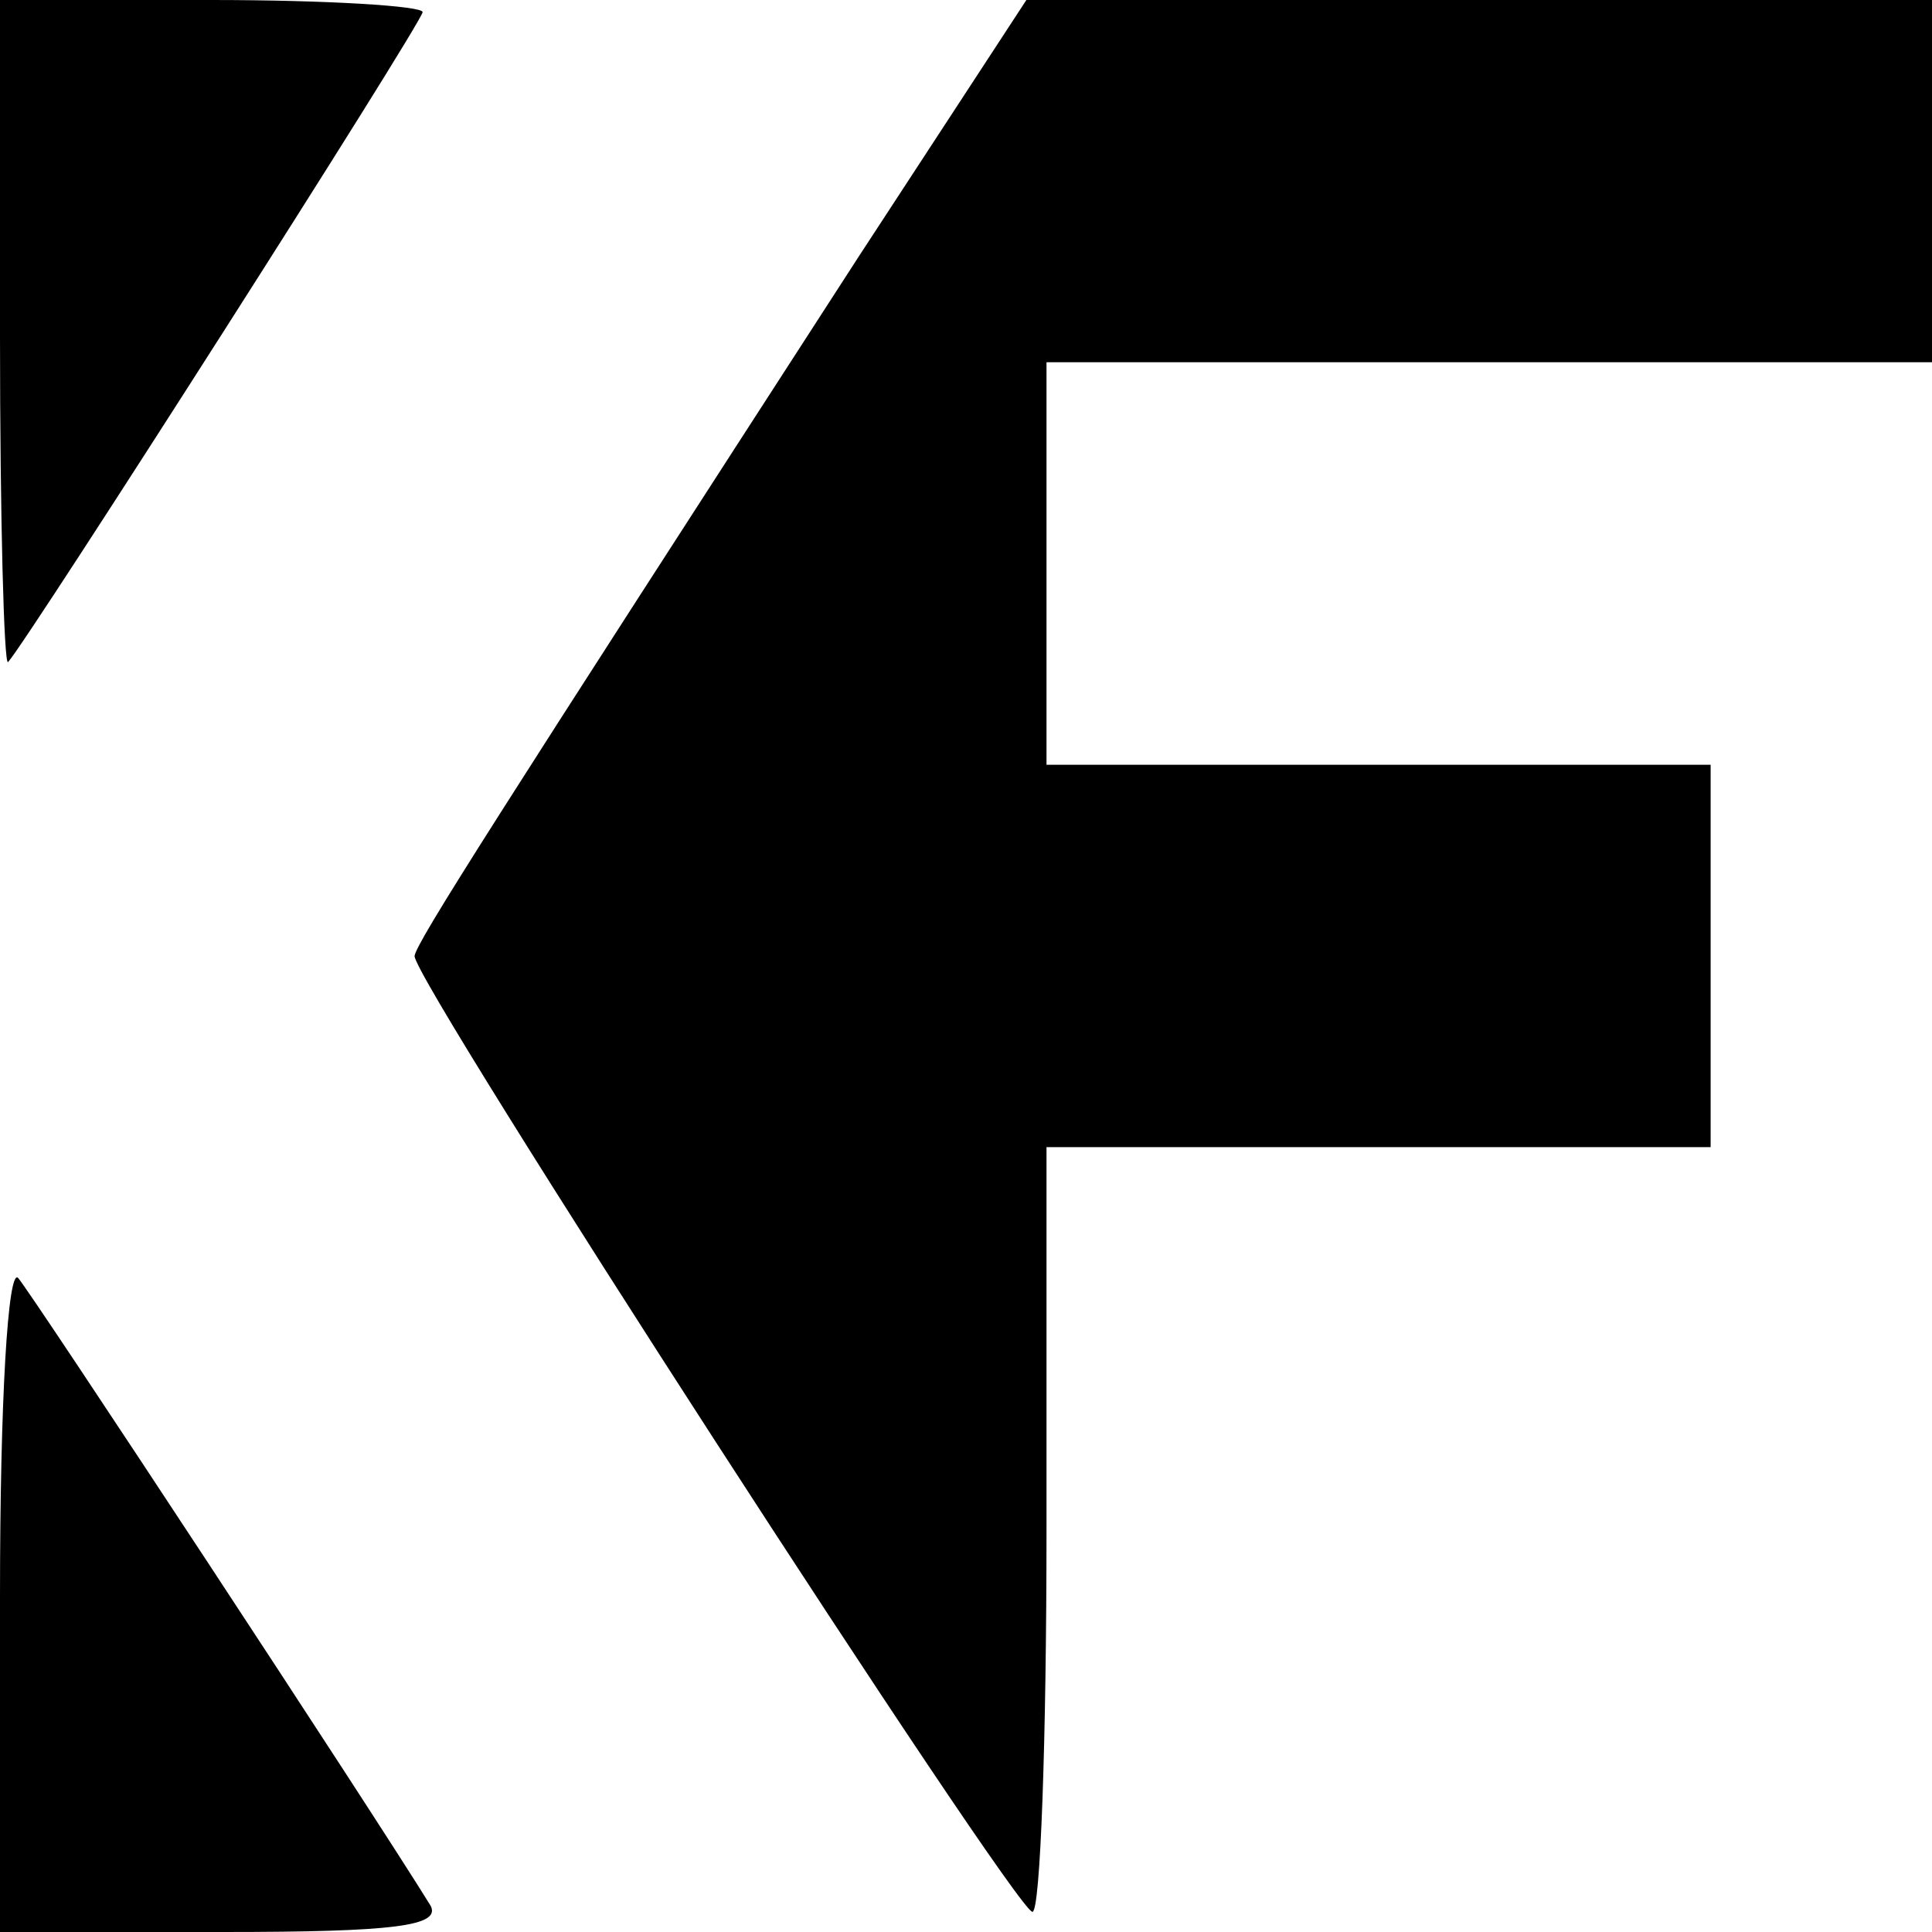
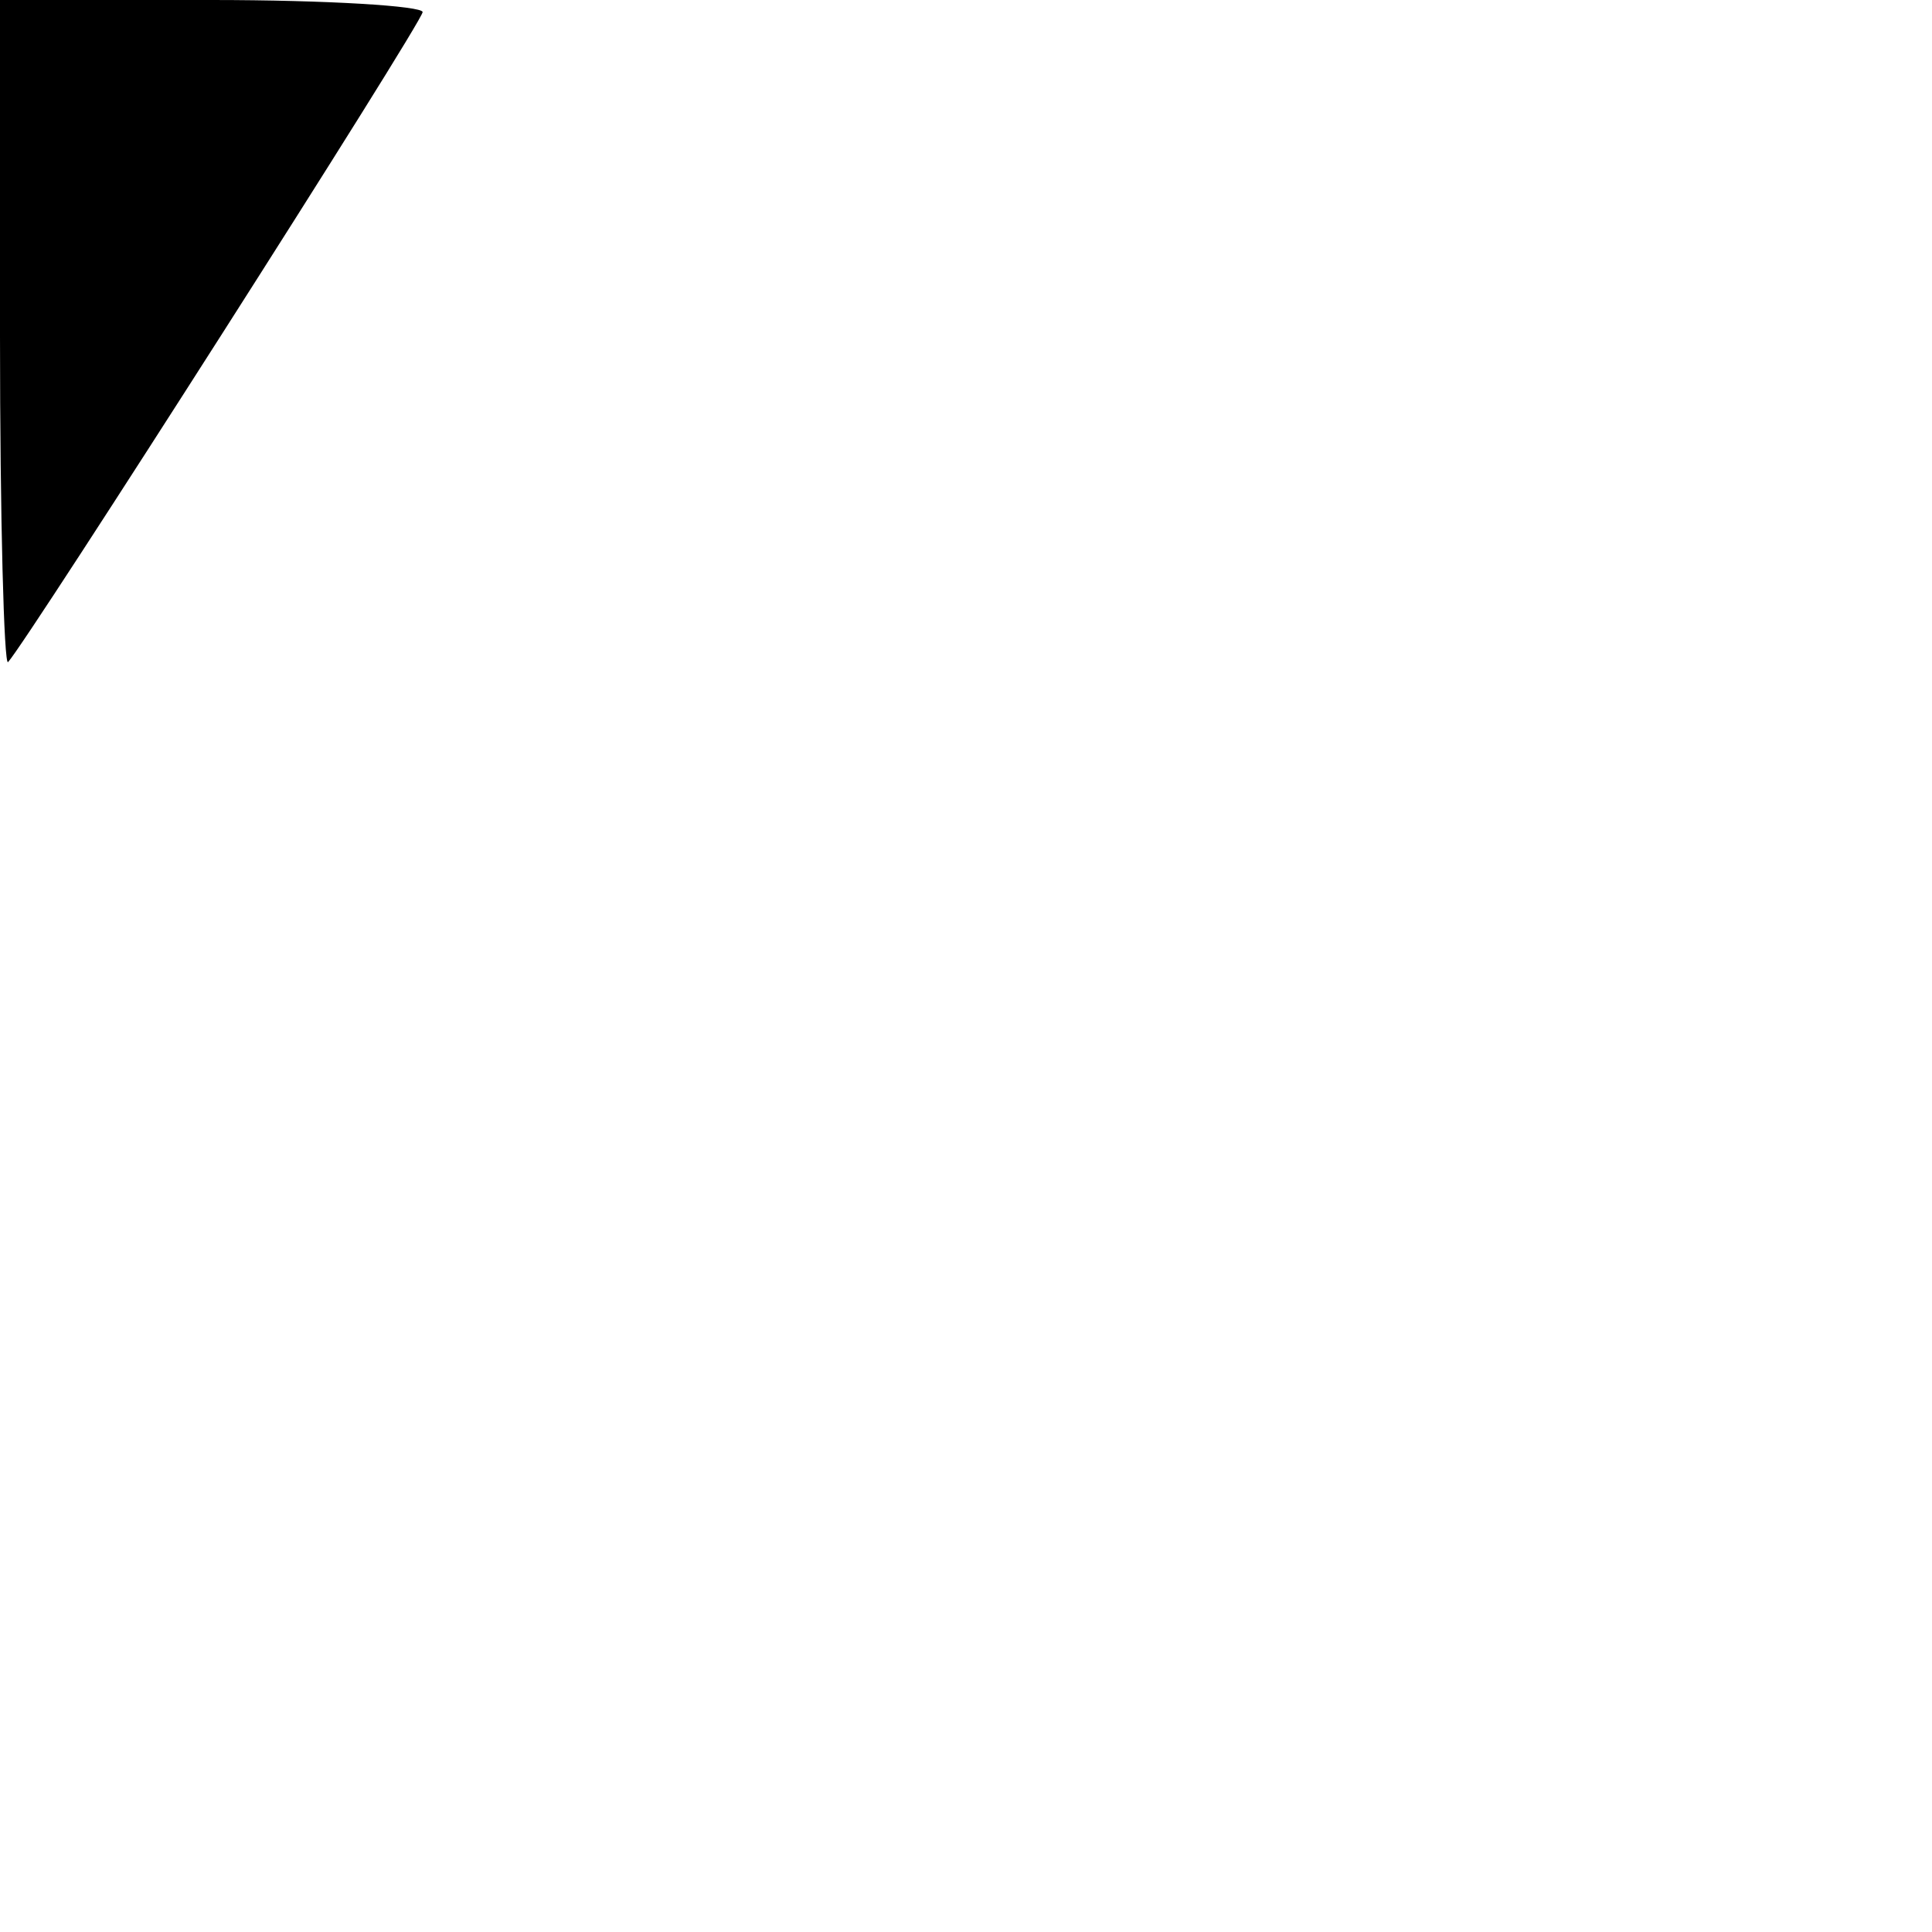
<svg xmlns="http://www.w3.org/2000/svg" version="1.0" width="96pt" height="96pt" viewBox="0 0 96 96" preserveAspectRatio="xMidYMid meet">
  <g transform="translate(0,96) scale(0.1,-0.1)" fill="#000000" stroke="none">
    <path d="M0 793 c0 -91 2 -164 4 -162 10 11 206 318 206 323 0 3 -47 6 -105 6 l-105 0 0 -167z" />
-     <path d="M427 833 c-181 -280 -220 -341 -221 -348 -1 -12 298 -474 307 -475 4 0 7 86 7 190 l0 190 165 0 165 0 0 95 0 95 -165 0 -165 0 0 100 0 100 220 0 220 0 0 90 0 90 -225 0 -225 0 -83 -127z" />
-     <path d="M0 167 l0 -167 111 0 c85 0 108 3 103 13 -29 47 -198 304 -205 312 -5 5 -9 -60 -9 -158z" />
  </g>
</svg>